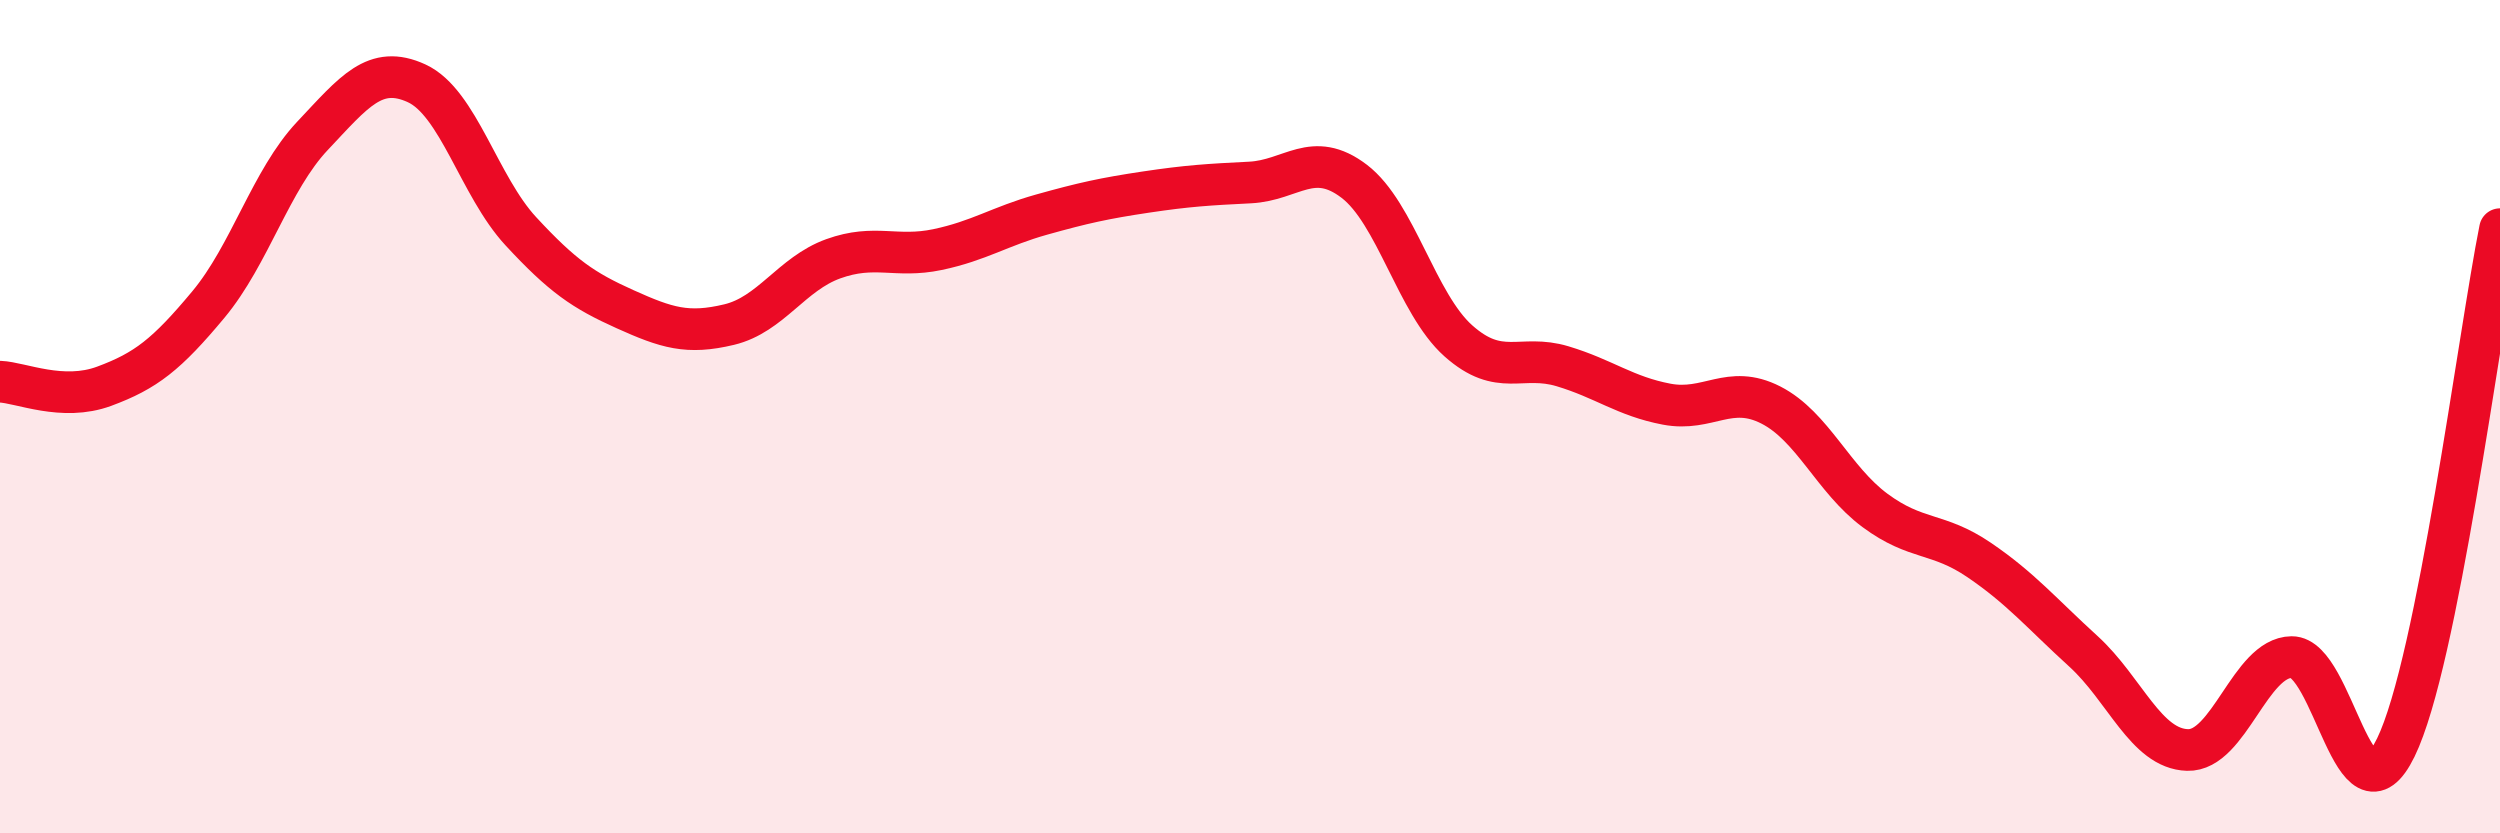
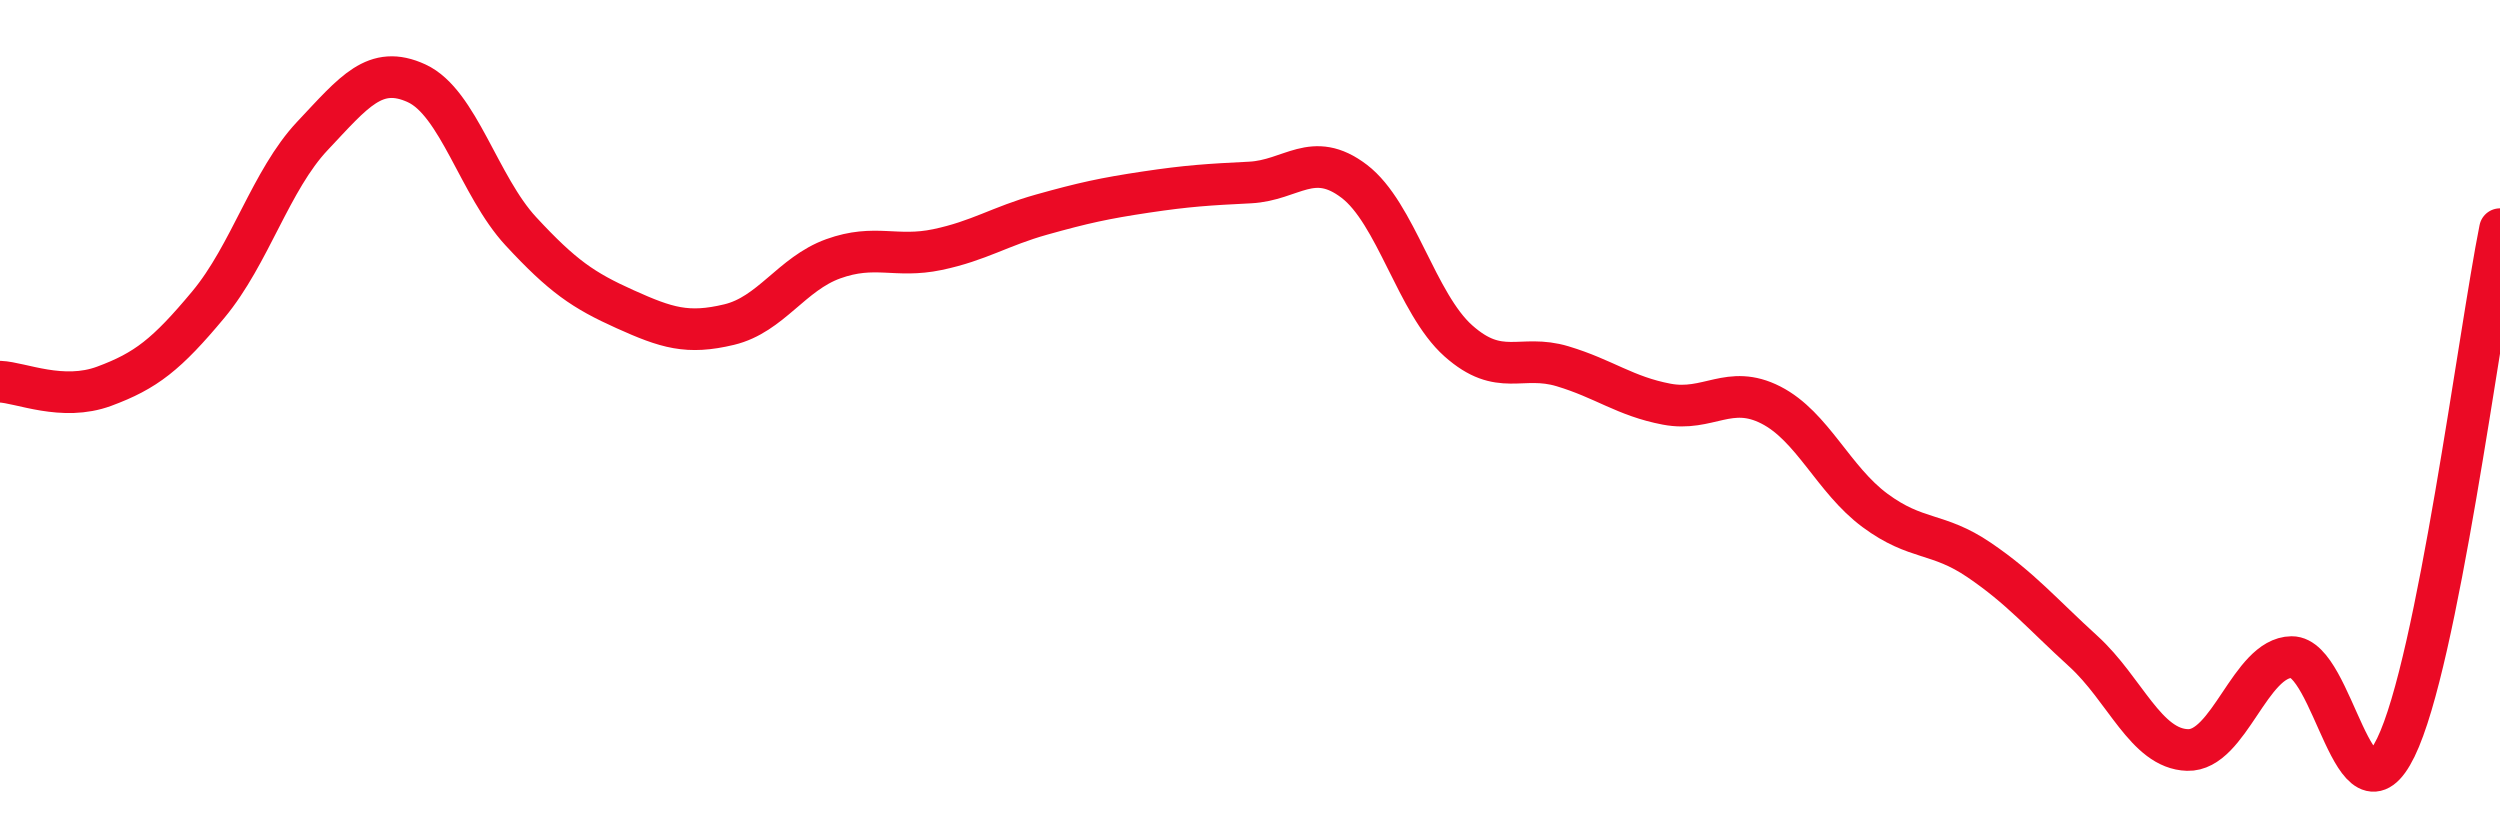
<svg xmlns="http://www.w3.org/2000/svg" width="60" height="20" viewBox="0 0 60 20">
-   <path d="M 0,9.16 C 0.5,9.18 1.5,9.64 2.5,9.27 C 3.5,8.9 4,8.51 5,7.31 C 6,6.11 6.5,4.32 7.5,3.26 C 8.5,2.2 9,1.54 10,2 C 11,2.46 11.5,4.47 12.5,5.55 C 13.5,6.63 14,6.97 15,7.42 C 16,7.87 16.5,8.03 17.5,7.79 C 18.5,7.55 19,6.57 20,6.21 C 21,5.85 21.5,6.2 22.5,5.99 C 23.5,5.78 24,5.43 25,5.15 C 26,4.87 26.5,4.76 27.5,4.61 C 28.5,4.46 29,4.43 30,4.38 C 31,4.33 31.5,3.59 32.5,4.35 C 33.5,5.11 34,7.29 35,8.18 C 36,9.07 36.5,8.49 37.5,8.79 C 38.5,9.09 39,9.51 40,9.7 C 41,9.89 41.5,9.21 42.5,9.72 C 43.5,10.23 44,11.51 45,12.25 C 46,12.99 46.5,12.76 47.5,13.44 C 48.5,14.12 49,14.72 50,15.63 C 51,16.54 51.5,17.97 52.5,18 C 53.5,18.03 54,15.78 55,15.77 C 56,15.76 56.5,19.99 57.5,17.94 C 58.5,15.89 59.5,7.99 60,5.5L60 20L0 20Z" fill="#EB0A25" opacity="0.1" stroke-linecap="round" stroke-linejoin="round" />
  <path d="M 0,9.16 C 0.5,9.18 1.5,9.64 2.5,9.27 C 3.5,8.9 4,8.51 5,7.31 C 6,6.11 6.5,4.32 7.5,3.26 C 8.5,2.2 9,1.54 10,2 C 11,2.46 11.5,4.47 12.5,5.55 C 13.5,6.63 14,6.97 15,7.42 C 16,7.87 16.5,8.03 17.5,7.79 C 18.5,7.55 19,6.57 20,6.21 C 21,5.85 21.5,6.2 22.5,5.99 C 23.5,5.78 24,5.43 25,5.15 C 26,4.87 26.5,4.76 27.5,4.61 C 28.5,4.46 29,4.43 30,4.38 C 31,4.33 31.5,3.59 32.5,4.35 C 33.5,5.11 34,7.29 35,8.18 C 36,9.07 36.5,8.49 37.5,8.79 C 38.5,9.09 39,9.51 40,9.7 C 41,9.89 41.5,9.21 42.5,9.72 C 43.5,10.23 44,11.51 45,12.25 C 46,12.99 46.5,12.76 47.5,13.44 C 48.5,14.12 49,14.72 50,15.63 C 51,16.54 51.5,17.97 52.5,18 C 53.5,18.03 54,15.78 55,15.77 C 56,15.76 56.5,19.99 57.5,17.94 C 58.5,15.89 59.5,7.99 60,5.5" stroke="#EB0A25" stroke-width="1" fill="none" stroke-linecap="round" stroke-linejoin="round" />
</svg>